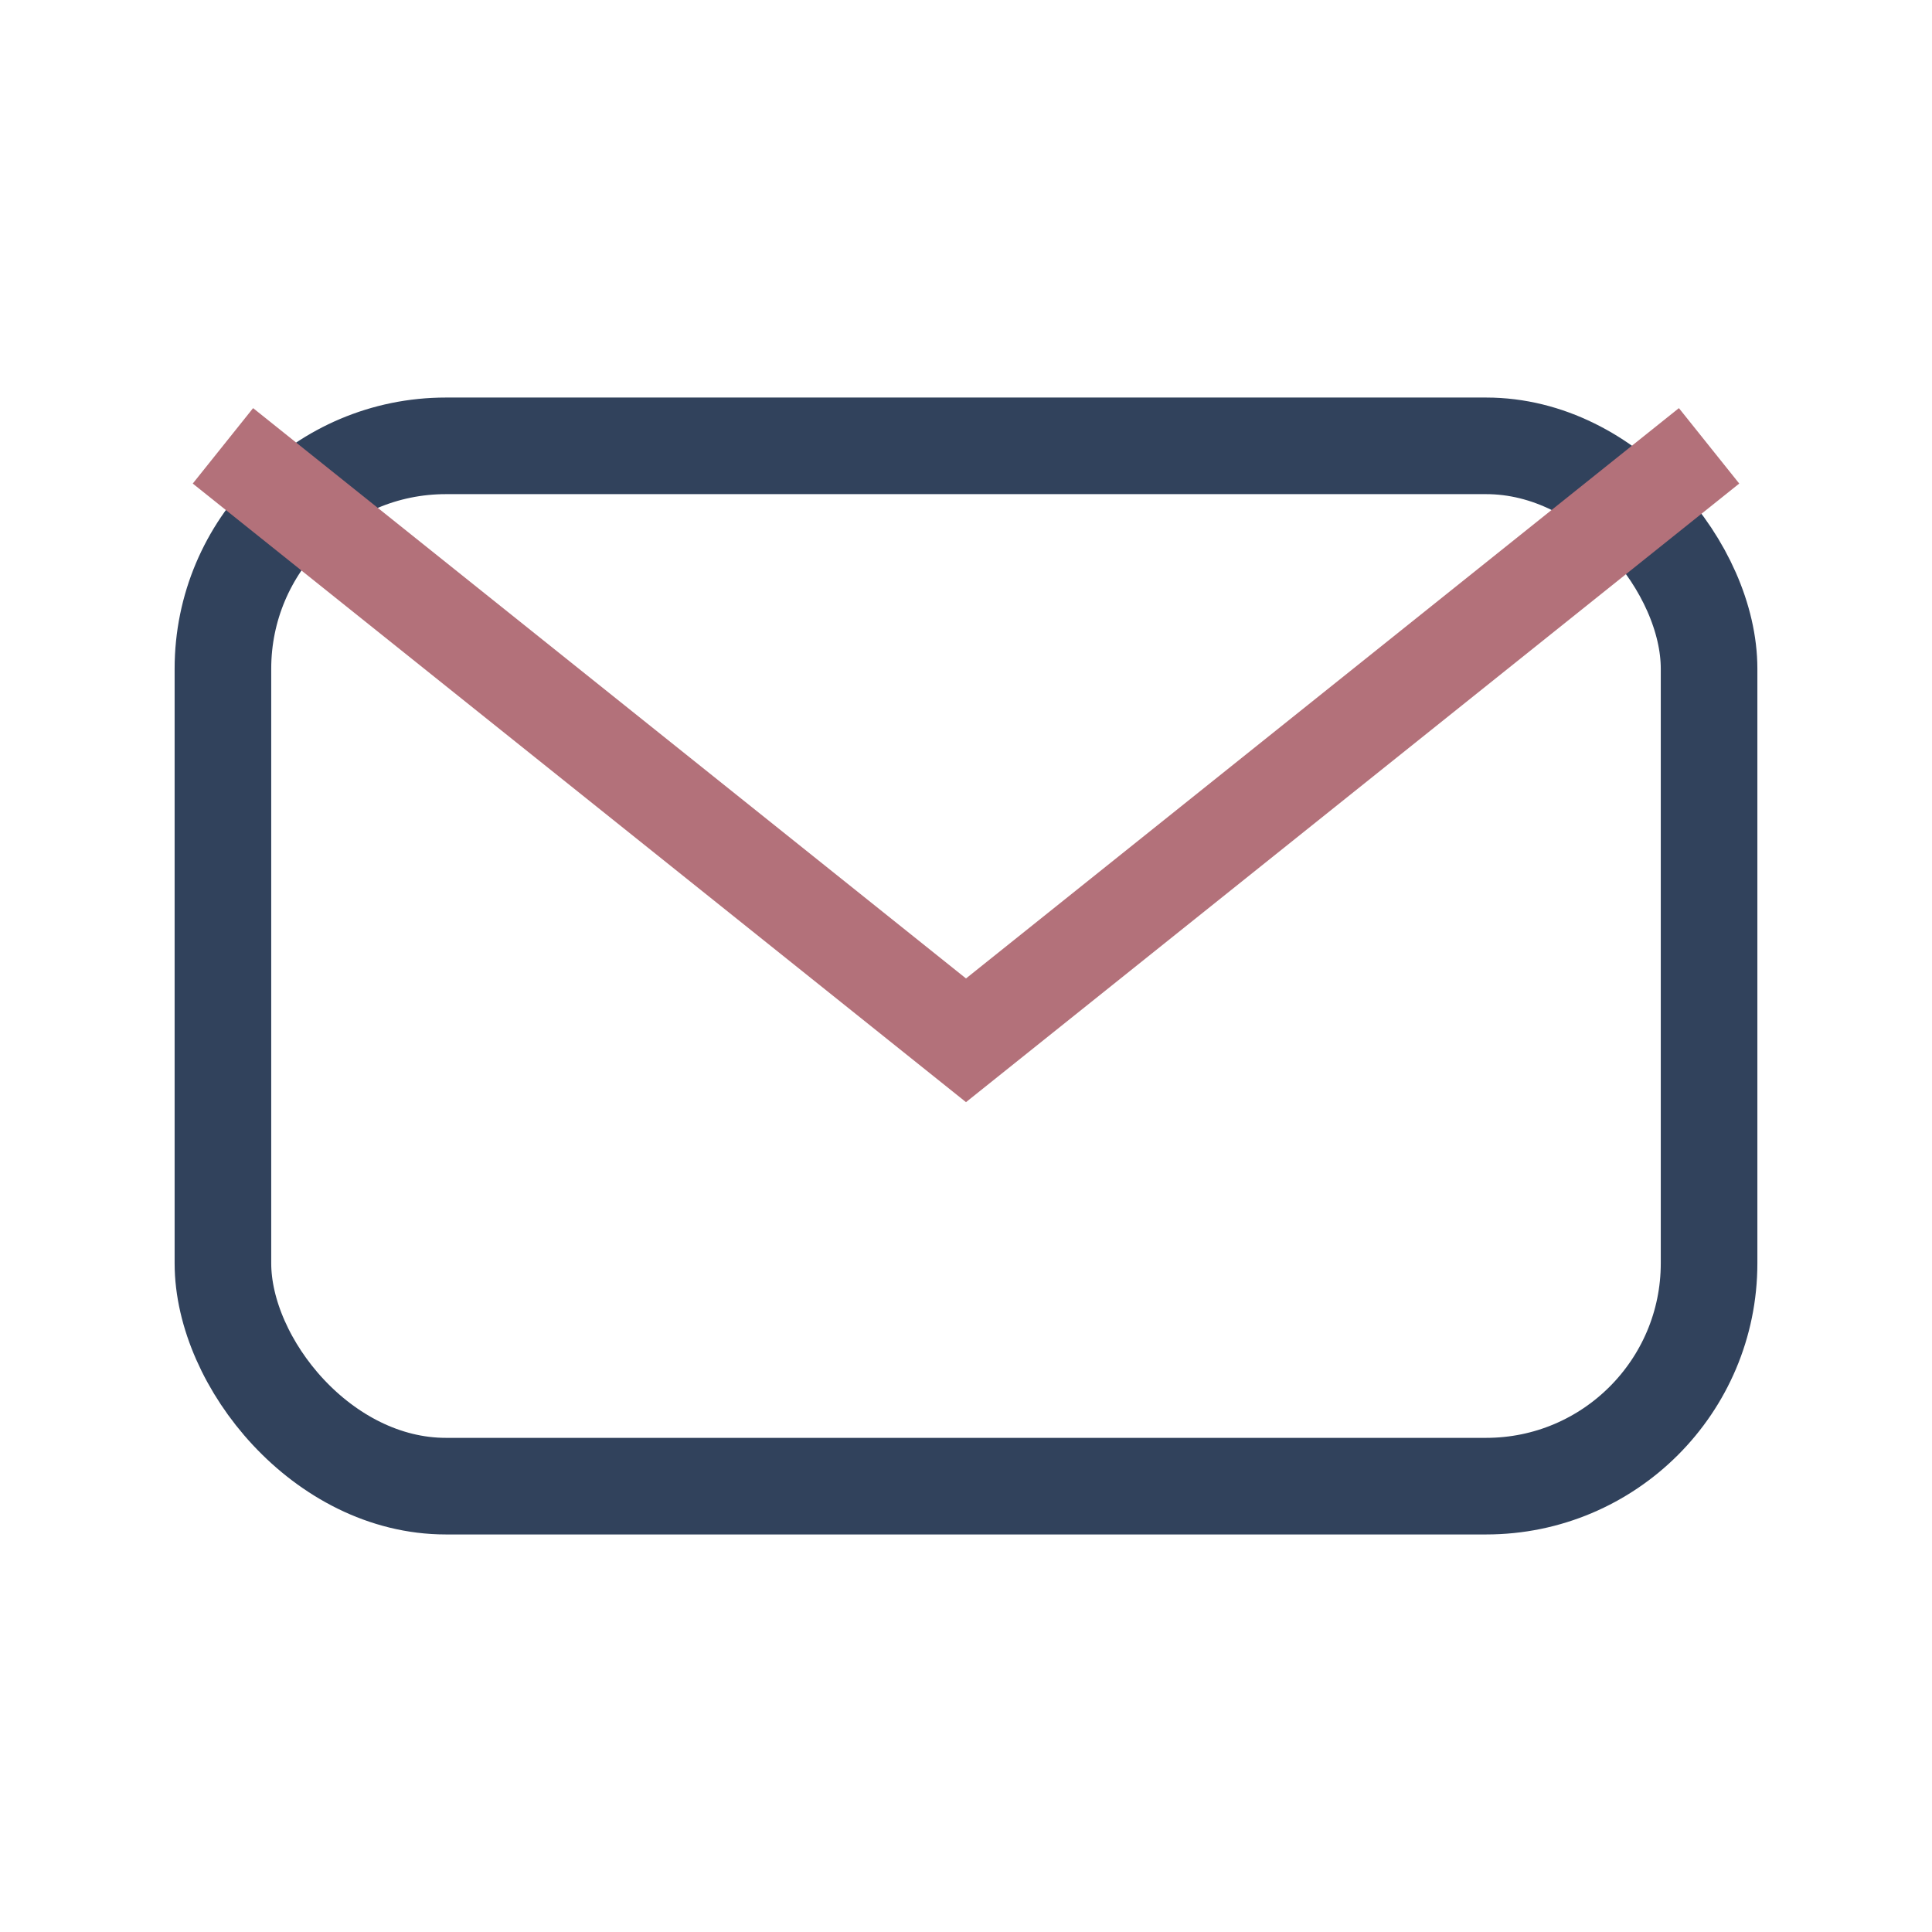
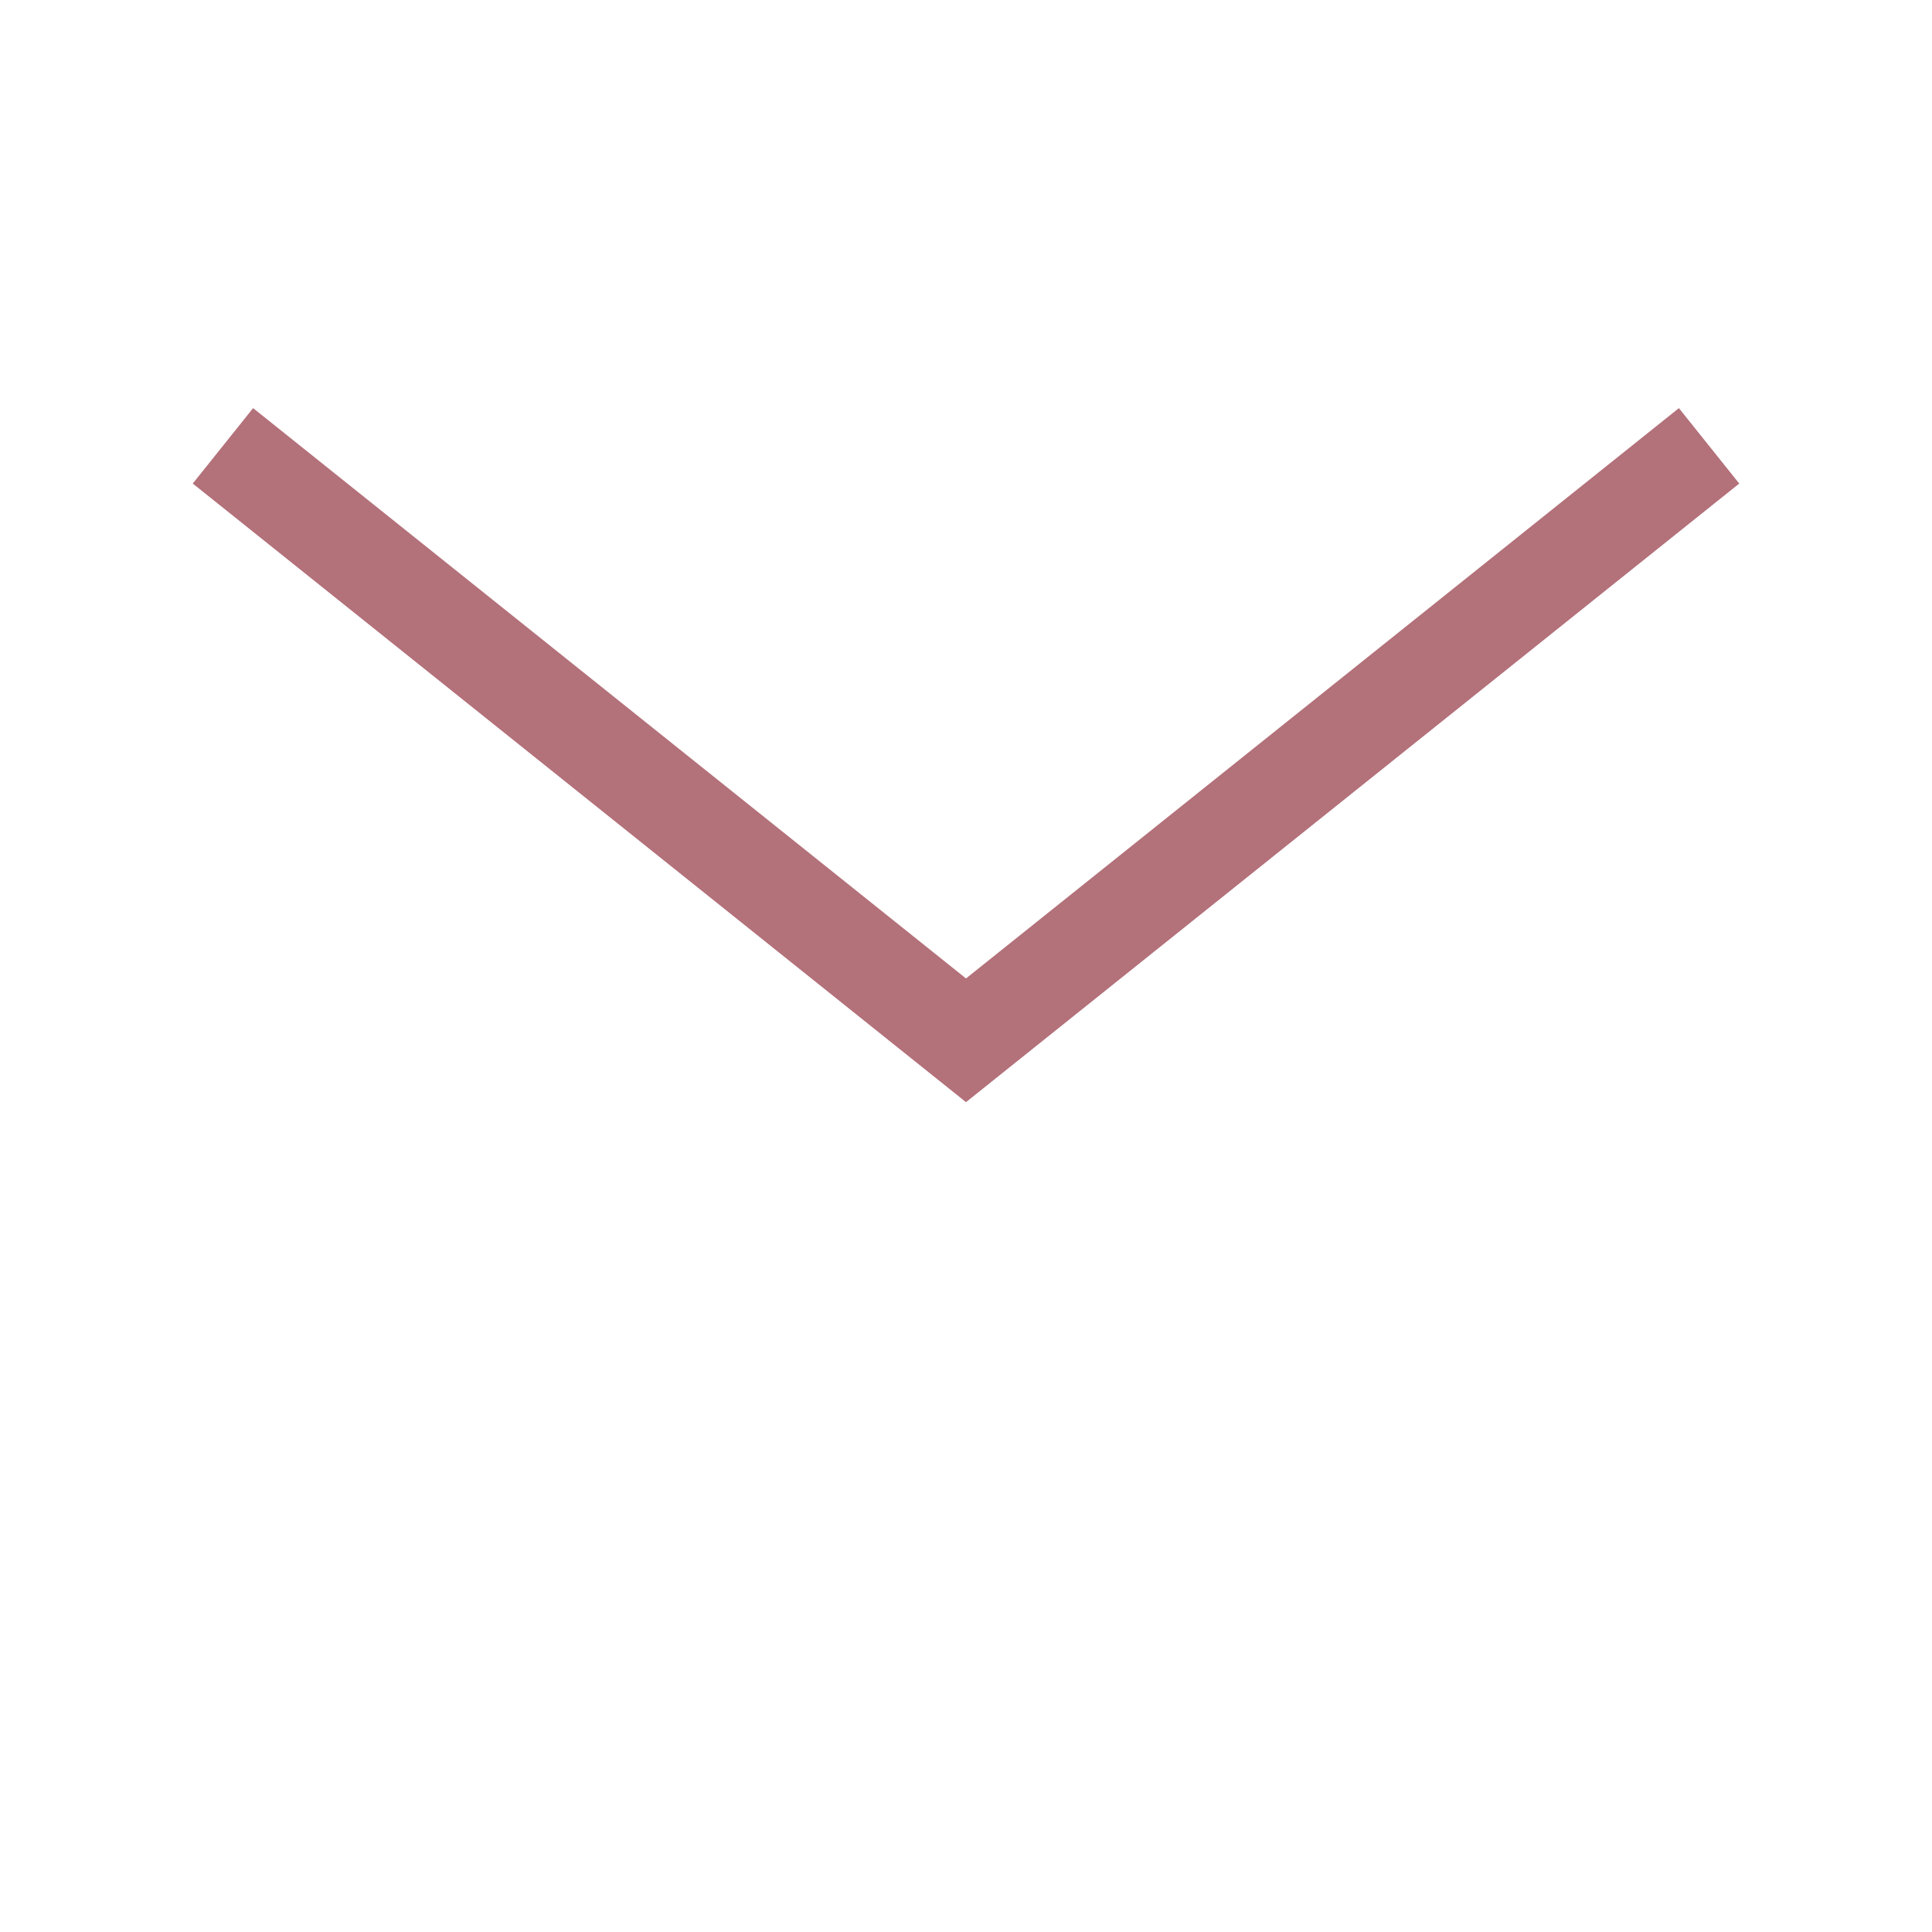
<svg xmlns="http://www.w3.org/2000/svg" viewBox="0 0 26 26" width="26" height="26">
-   <rect x="3" y="6" width="20" height="14" rx="3" fill="none" stroke="#31425C" stroke-width="1.3" />
  <path d="M3 6l10 8 10-8" fill="none" stroke="#B3717A" stroke-width="1.3" />
</svg>